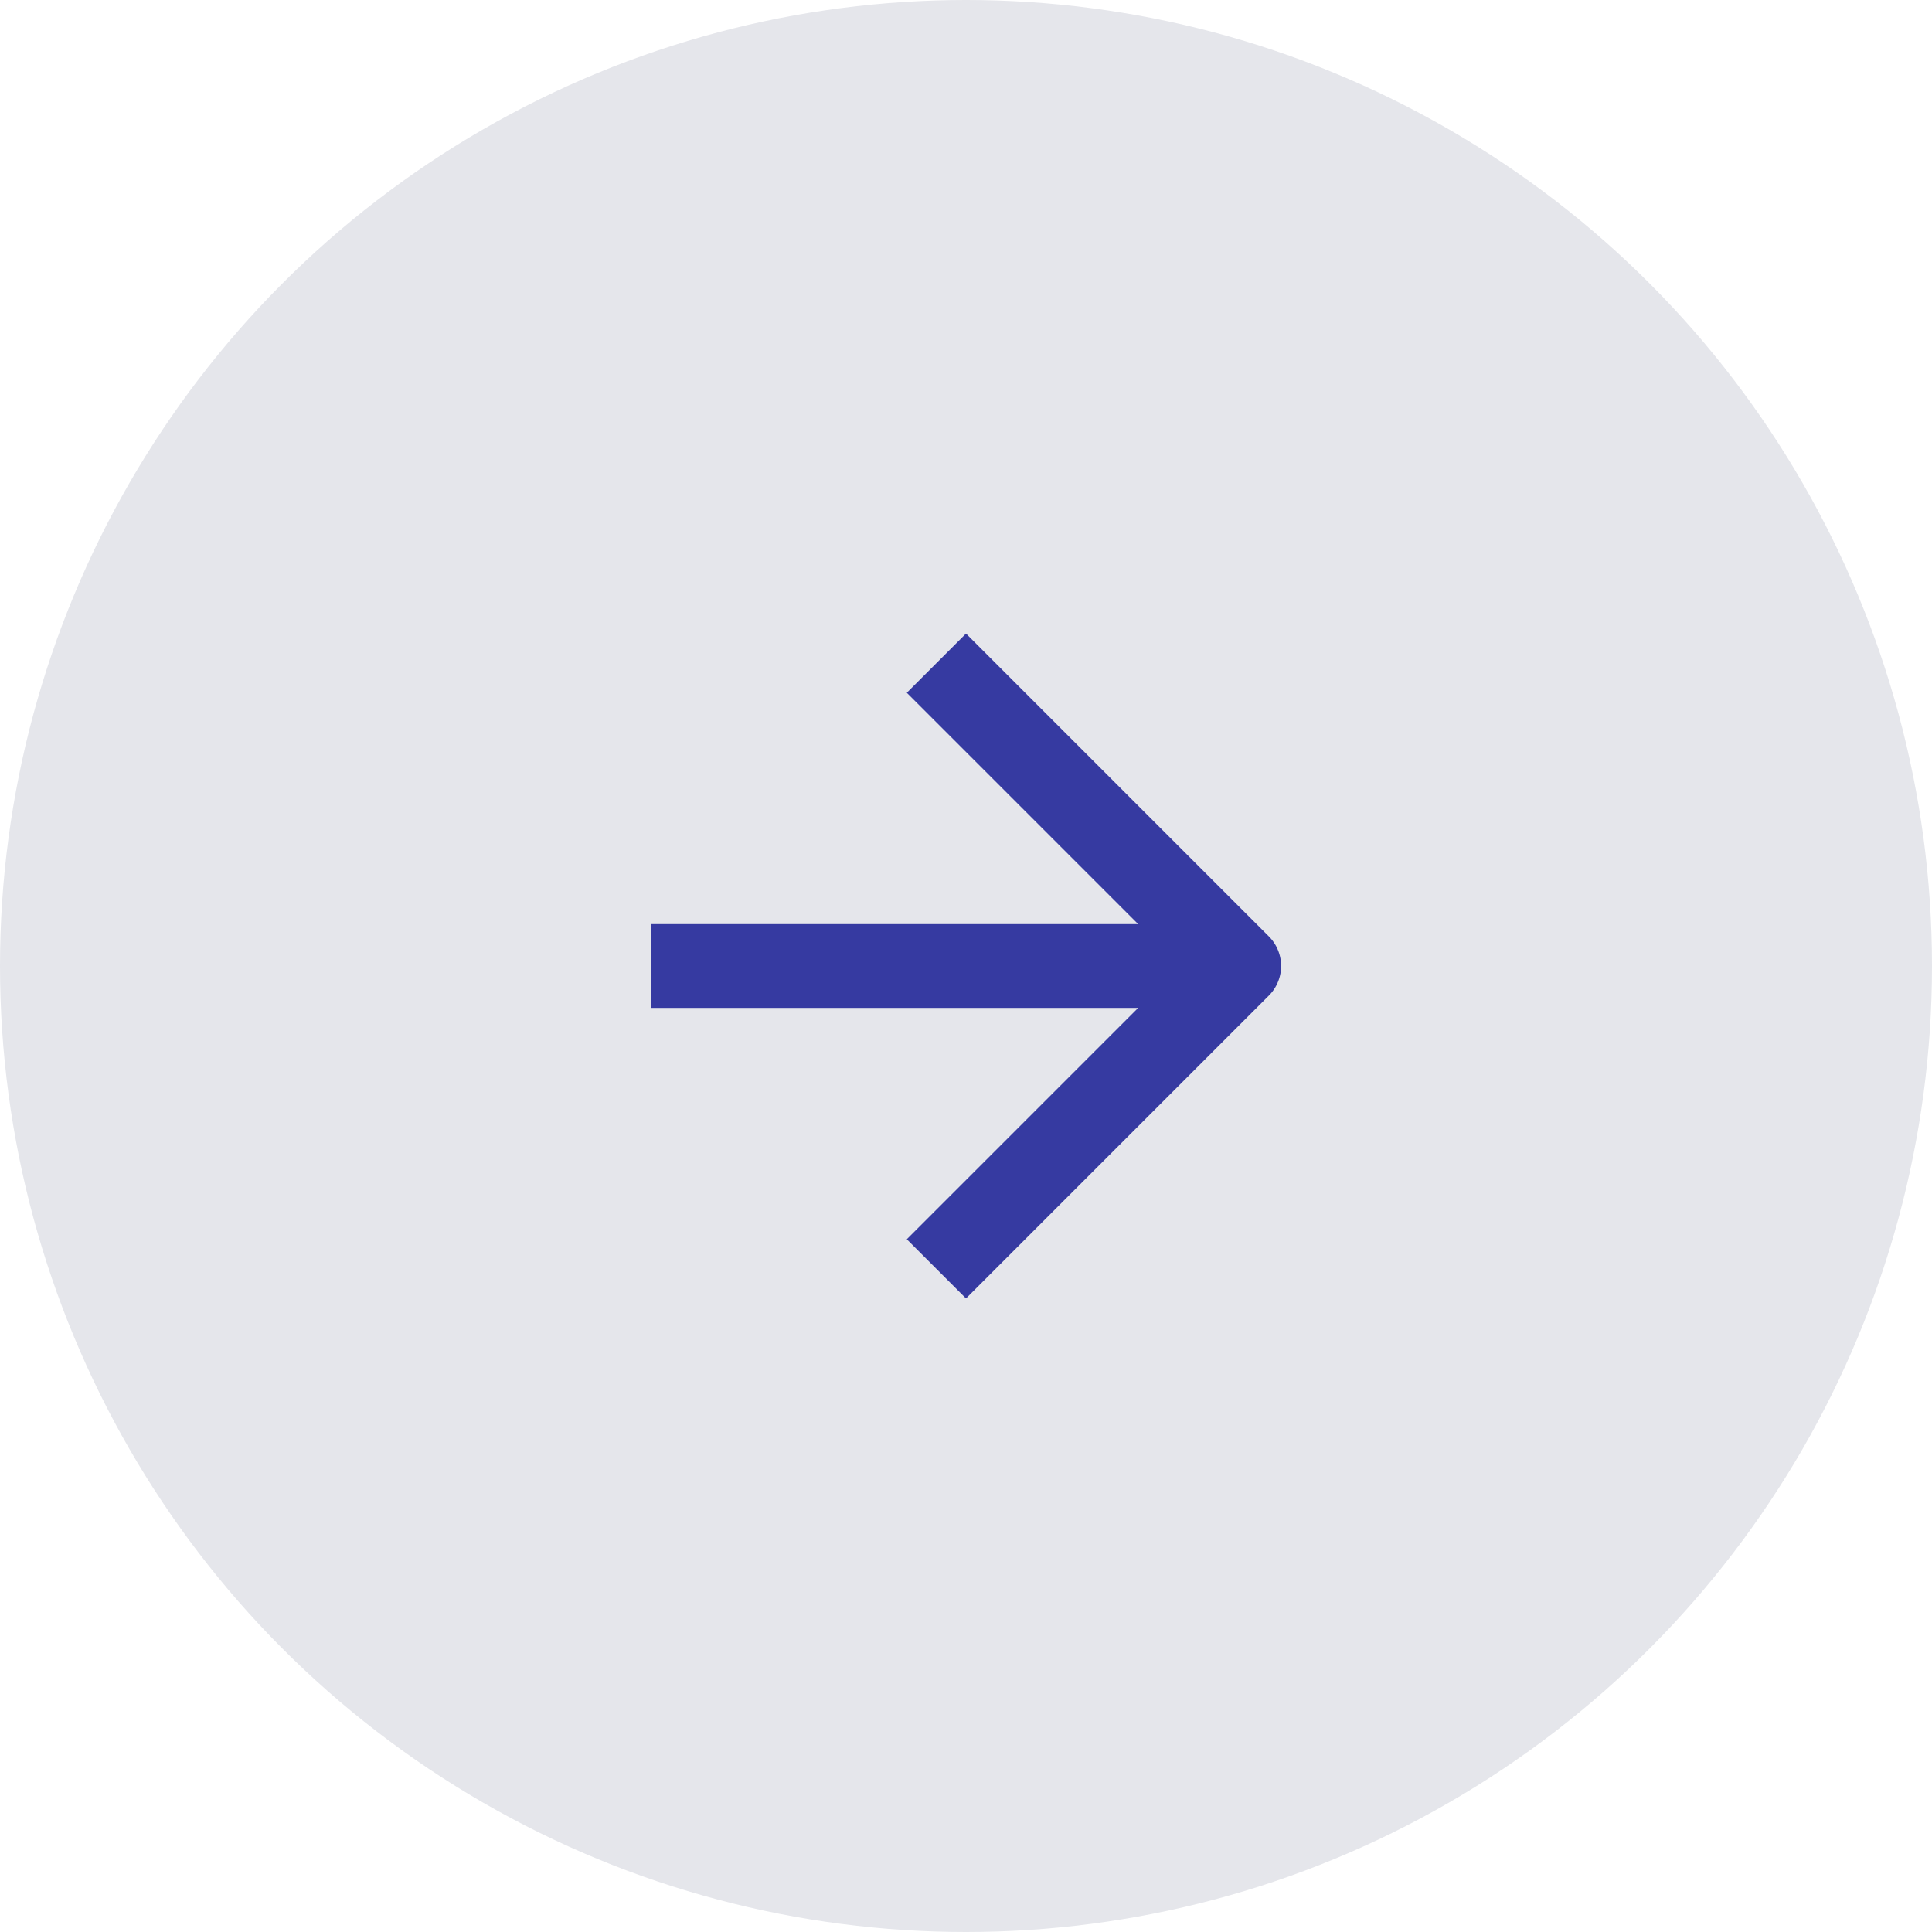
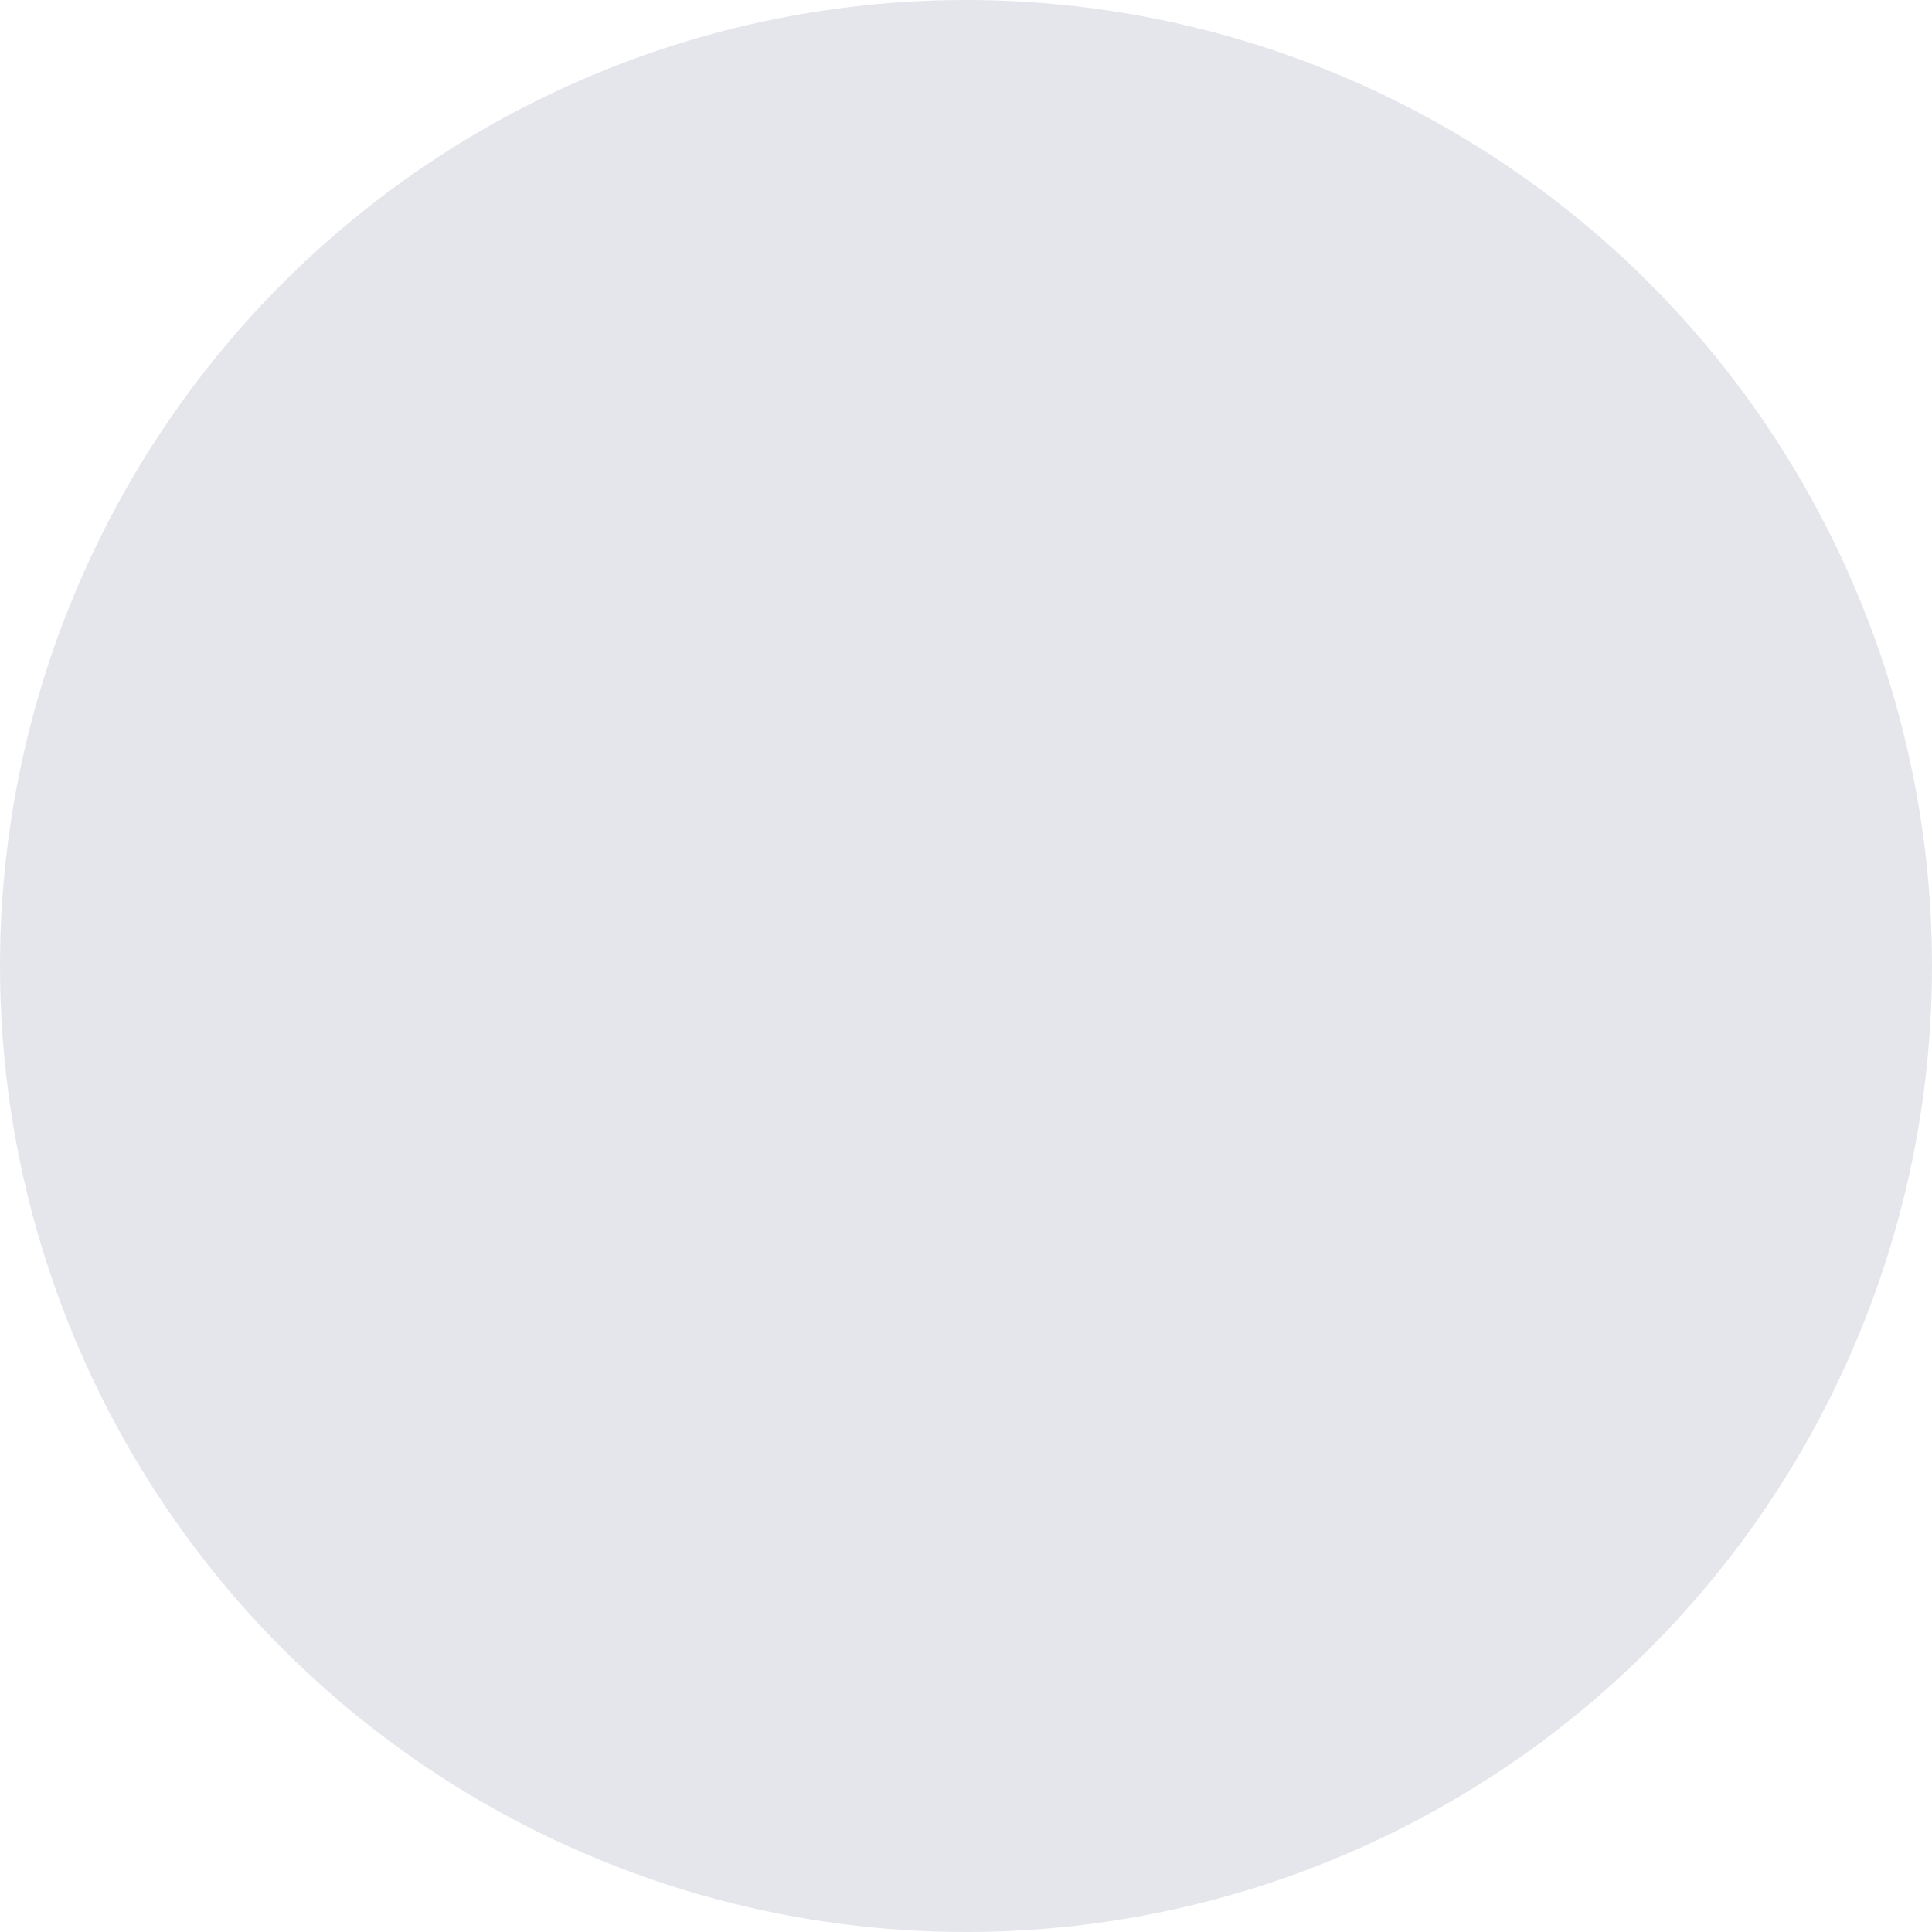
<svg xmlns="http://www.w3.org/2000/svg" width="30" height="30" viewBox="0 0 30 30" fill="none">
  <circle cx="15" cy="15" r="15" fill="#E5E6EB" />
-   <path d="M18.771 15H10.757" stroke="#363AA1" stroke-width="1.3" stroke-linecap="square" stroke-linejoin="round" />
-   <path d="M15 10.757L19.243 15L15 19.243" stroke="#363AA1" stroke-width="1.3" stroke-linecap="square" stroke-linejoin="round" />
</svg>